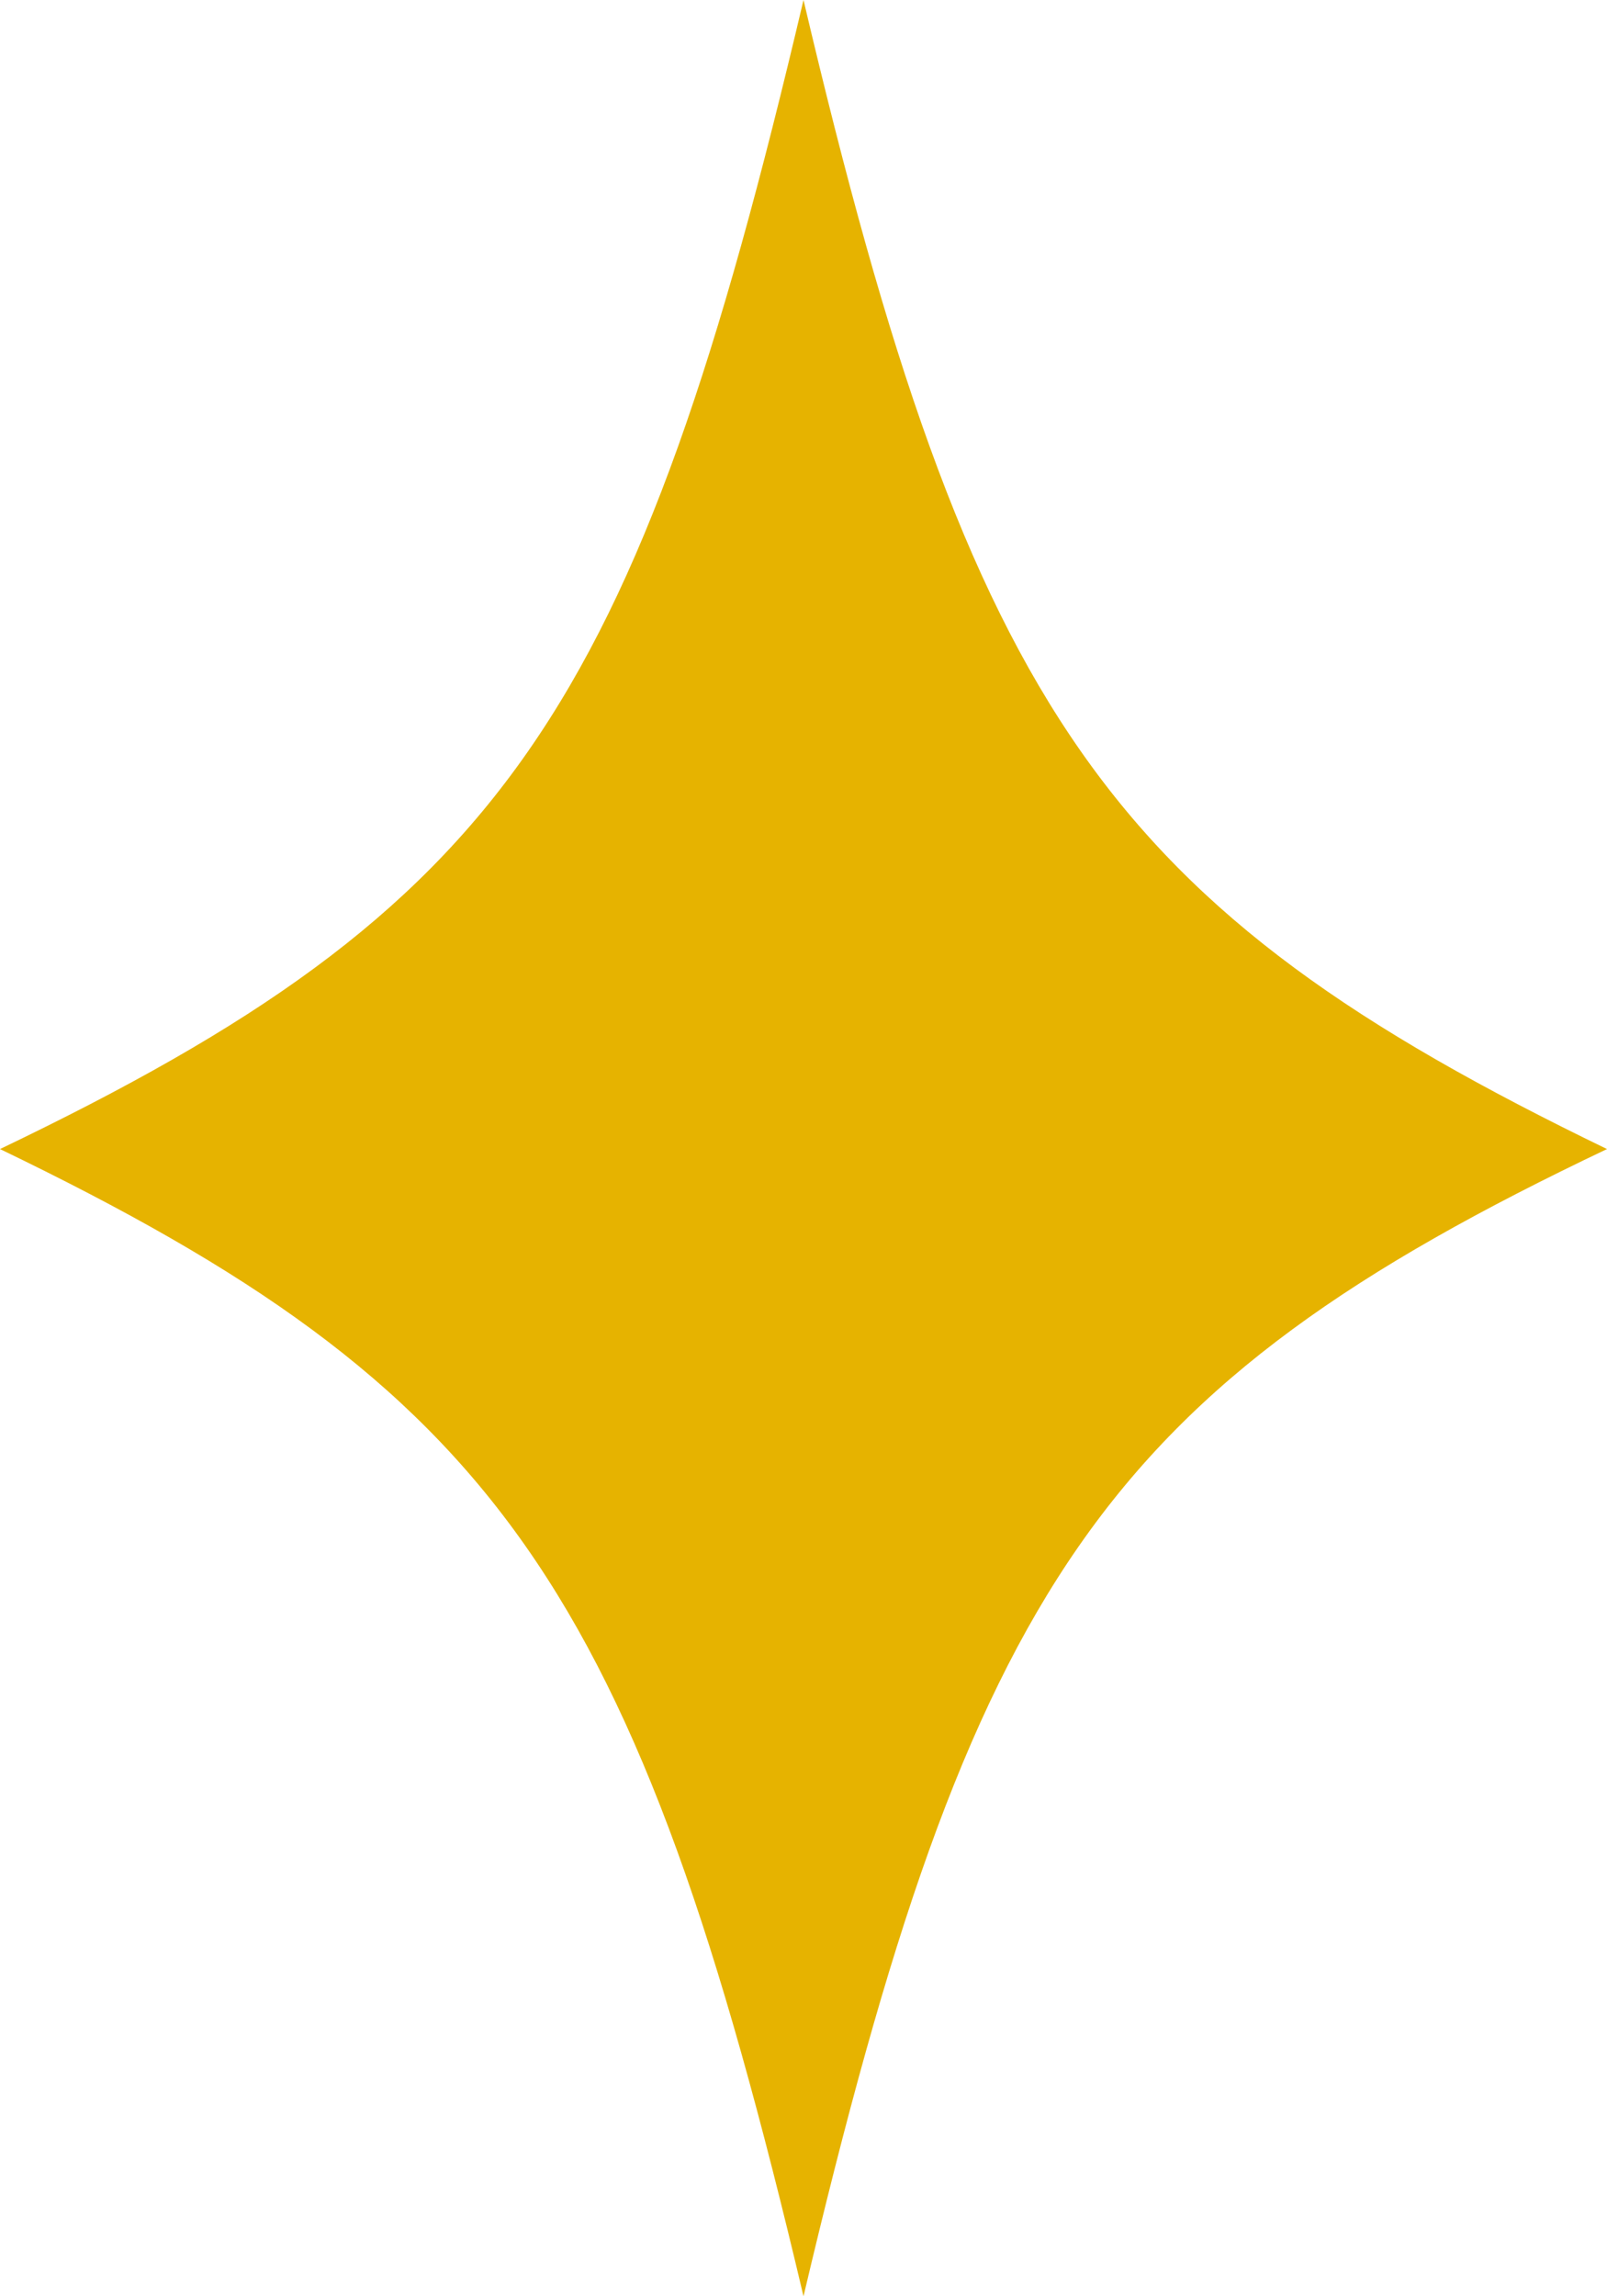
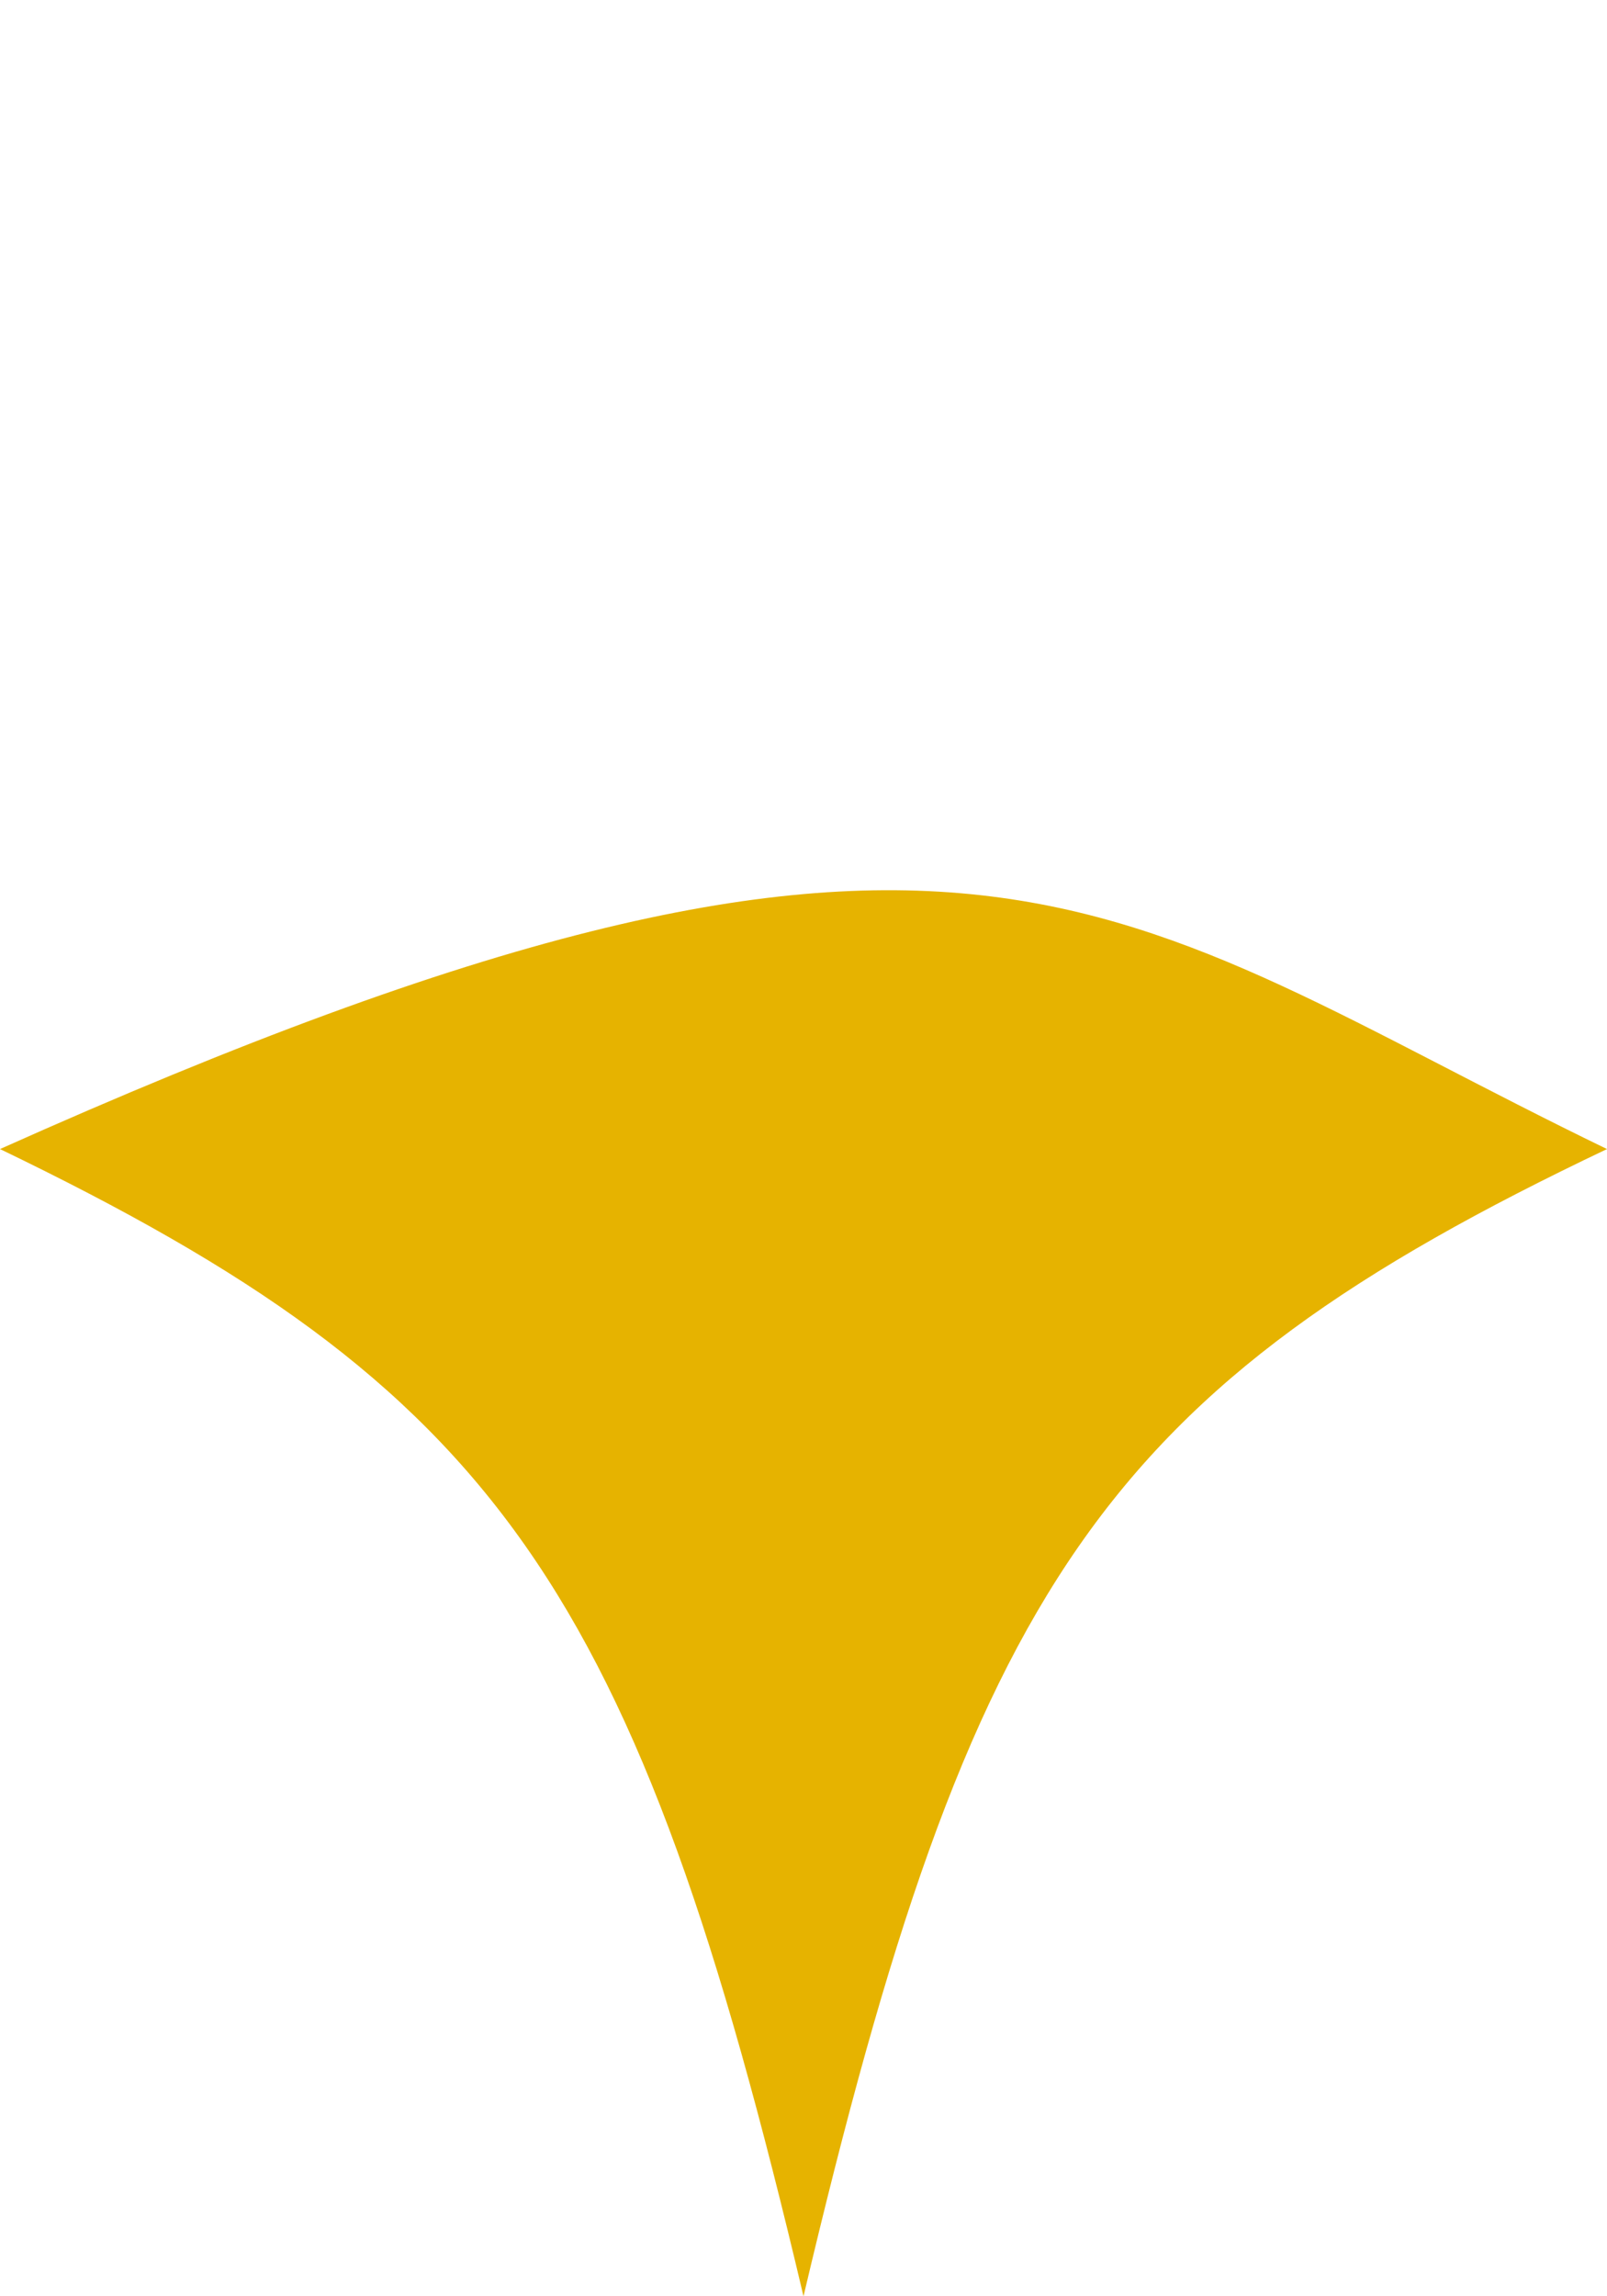
<svg xmlns="http://www.w3.org/2000/svg" width="7" height="10" viewBox="0 0 7 10" fill="none">
-   <path d="M7 5.004C4.803 6.049 4.232 6.9 3.5 10C2.768 6.9 2.167 6.049 0 5.004C2.197 3.951 2.768 3.109 3.5 0C4.232 3.109 4.825 3.951 7 5.004Z" fill="#E6B300" />
+   <path d="M7 5.004C4.803 6.049 4.232 6.9 3.5 10C2.768 6.9 2.167 6.049 0 5.004C4.232 3.109 4.825 3.951 7 5.004Z" fill="#E6B300" />
</svg>